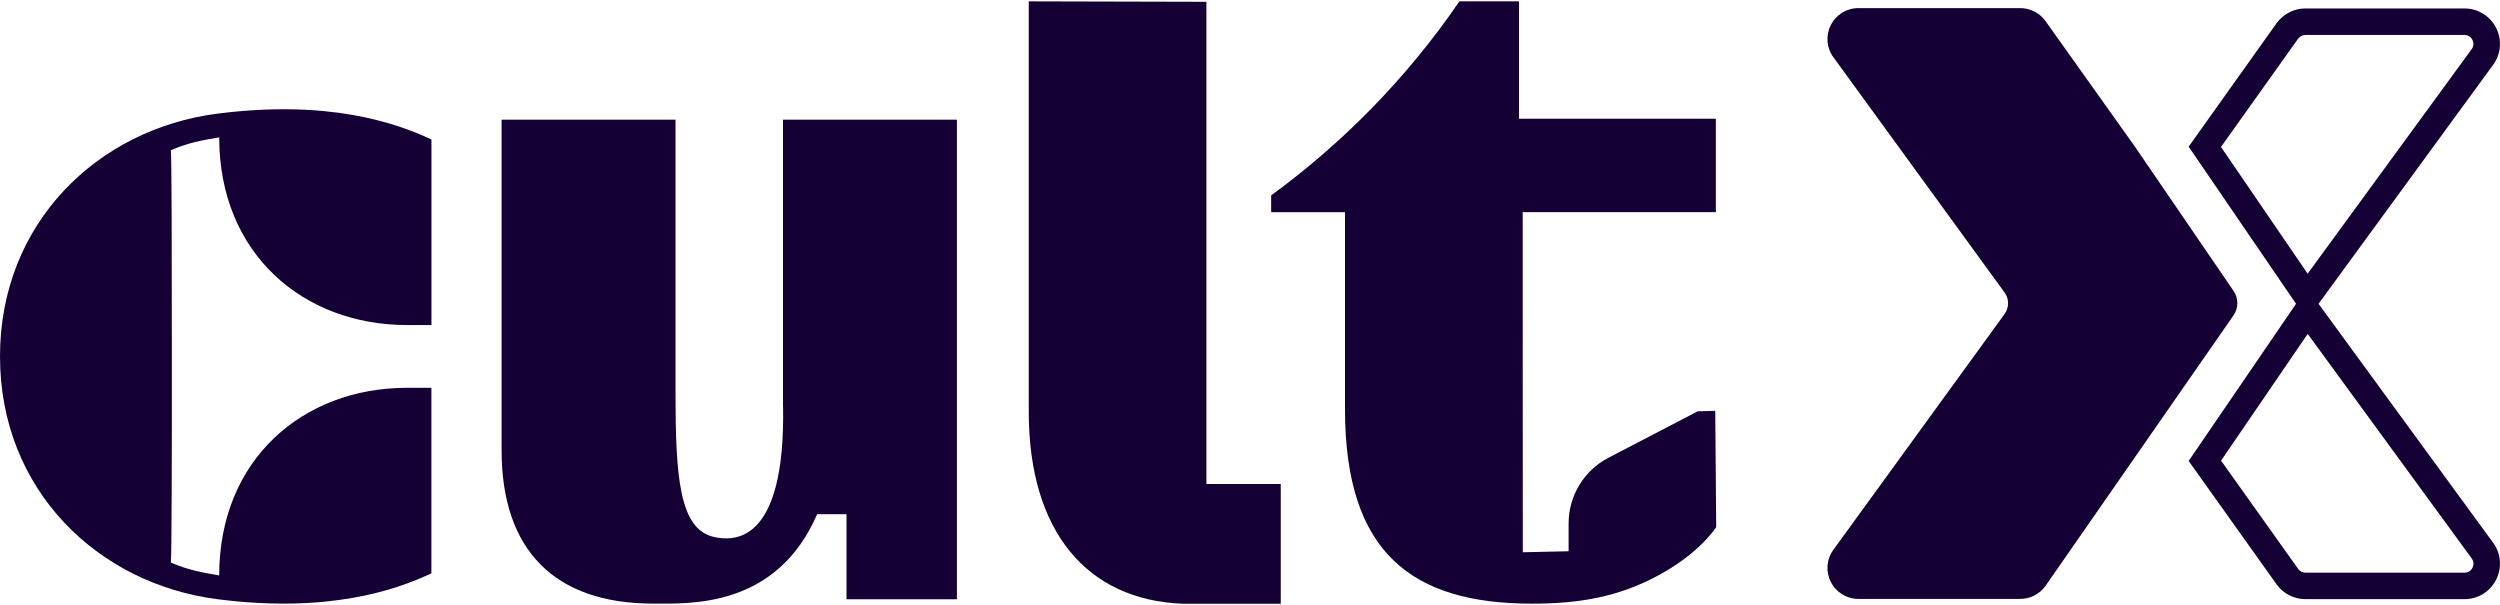
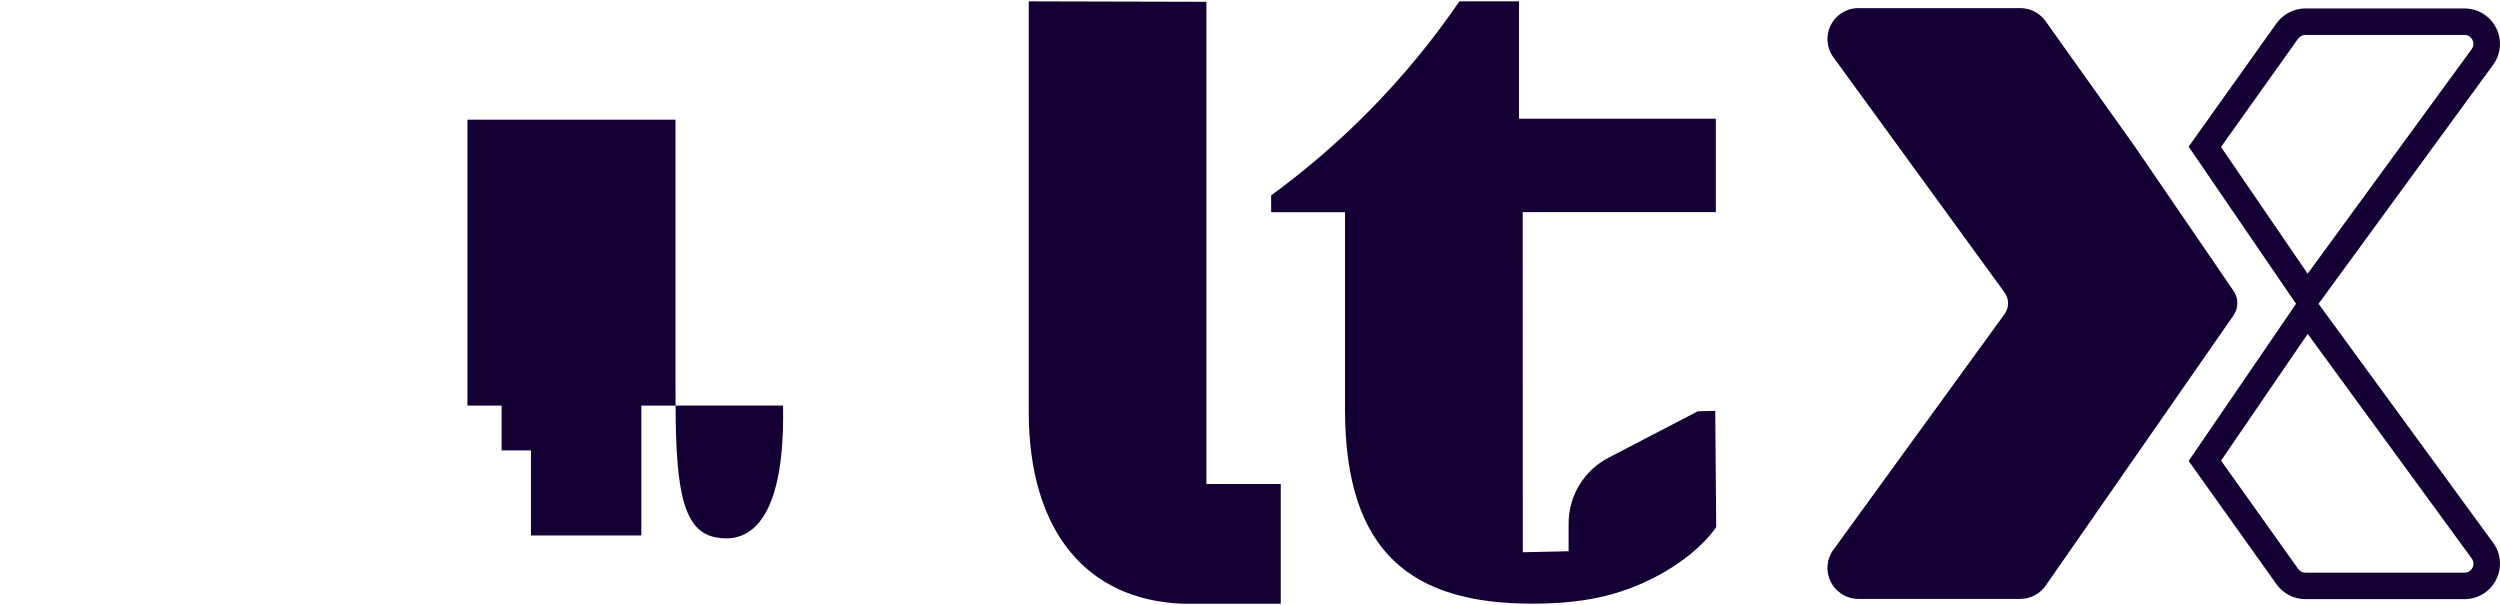
<svg xmlns="http://www.w3.org/2000/svg" id="Layer_1" viewBox="0 0 500 121">
  <defs>
    <style>.cls-1{fill:#150036;}</style>
  </defs>
  <path class="cls-1" d="M446.73,58.21l-19.85-29.03-17.86-25.08c-1.16-1.55-3.02-2.48-4.96-2.48h-32.37c-2.36,0-4.48,1.31-5.54,3.42-1.06,2.11-.83,4.6.57,6.46l34.19,46.99c.94,1.29.94,3.03,0,4.32l-34.18,47.07c-1.42,1.89-1.64,4.37-.58,6.48,1.06,2.11,3.18,3.42,5.54,3.42h32.37c1.94,0,3.79-.93,4.99-2.53l37.65-54.17c1.02-1.46,1.02-3.43.02-4.9Z" />
  <path class="cls-1" d="M498.59,108.5l-34.88-47.74,34.86-47.72c1.62-2.16,1.88-5.01.67-7.43-1.21-2.42-3.64-3.92-6.35-3.92h-31.81c-2.22,0-4.35,1.06-5.72,2.89l-17.63,24.75,21.48,31.43-21.48,31.43,17.67,24.8c1.33,1.78,3.46,2.84,5.68,2.84h31.81c2.71,0,5.14-1.5,6.35-3.92,1.21-2.42.95-5.27-.65-7.41ZM459.65,7.71c.34-.45.87-.72,1.43-.72h31.81c1,0,1.45.69,1.6.99.15.3.43,1.08-.19,1.9l-32.77,44.86-17.33-25.35,15.44-21.68ZM494.5,113.54c-.15.3-.6.99-1.6.99h-31.81c-.56,0-1.1-.27-1.4-.67l-15.48-21.73,17.33-25.35,32.79,44.89c.6.8.32,1.58.17,1.88Z" />
-   <path class="cls-1" d="M156.61,81.11c.53,28.1-10.16,27.1-13.83,26.28-6.92-1.56-7.68-11.99-7.68-29.08V23.94h-34.78v66.14c0,19.99,10.66,30.64,30.29,30.64,7.36,0,24.66.94,32.82-17.88h5.87v17.01h22.08V23.94h-34.78v57.18Z" />
-   <path class="cls-1" d="M43.48,22.73C19.56,25.79,0,44.58,0,71.29s19.56,45.49,43.48,48.55c22.06,2.83,35.51-1.75,42.8-5.17v-37.11h-4.89c-20.77,0-37.55,14.29-37.55,37.53-3.47-.6-6.09-1.05-9.67-2.57.17-1.44.21-21.01.2-41.24,0-20.23-.03-39.8-.2-41.24,3.58-1.53,6.2-1.98,9.67-2.57,0,23.24,16.77,37.54,37.55,37.54h4.9V27.9c-7.3-3.43-20.74-7.99-42.81-5.17Z" />
+   <path class="cls-1" d="M156.61,81.11c.53,28.1-10.16,27.1-13.83,26.28-6.92-1.56-7.68-11.99-7.68-29.08V23.94h-34.78v66.14h5.87v17.01h22.08V23.94h-34.78v57.18Z" />
  <path class="cls-1" d="M339.55,82.26l-17.84,9.28c-4.91,2.55-7.99,7.62-7.99,13.15v5.56l-9.16.2-.02-68.03h38.63v-18.68h-39.37V.27h-11.92c-10.77,15.75-23.71,28.61-37.65,38.81v3.36h14.77v39.43c0,28.78,13.46,38.86,37.39,38.86,9.35,0,17.2-1.29,25.29-5.66,8.37-4.51,11.56-9.65,11.56-9.65l-.19-23.25-3.51.09Z" />
  <path class="cls-1" d="M241.28.36l-35.53-.09v82.06c0,24.09,11.74,37.64,30.67,38.41h19.73v-23.94h-14.87V.36Z" />
</svg>